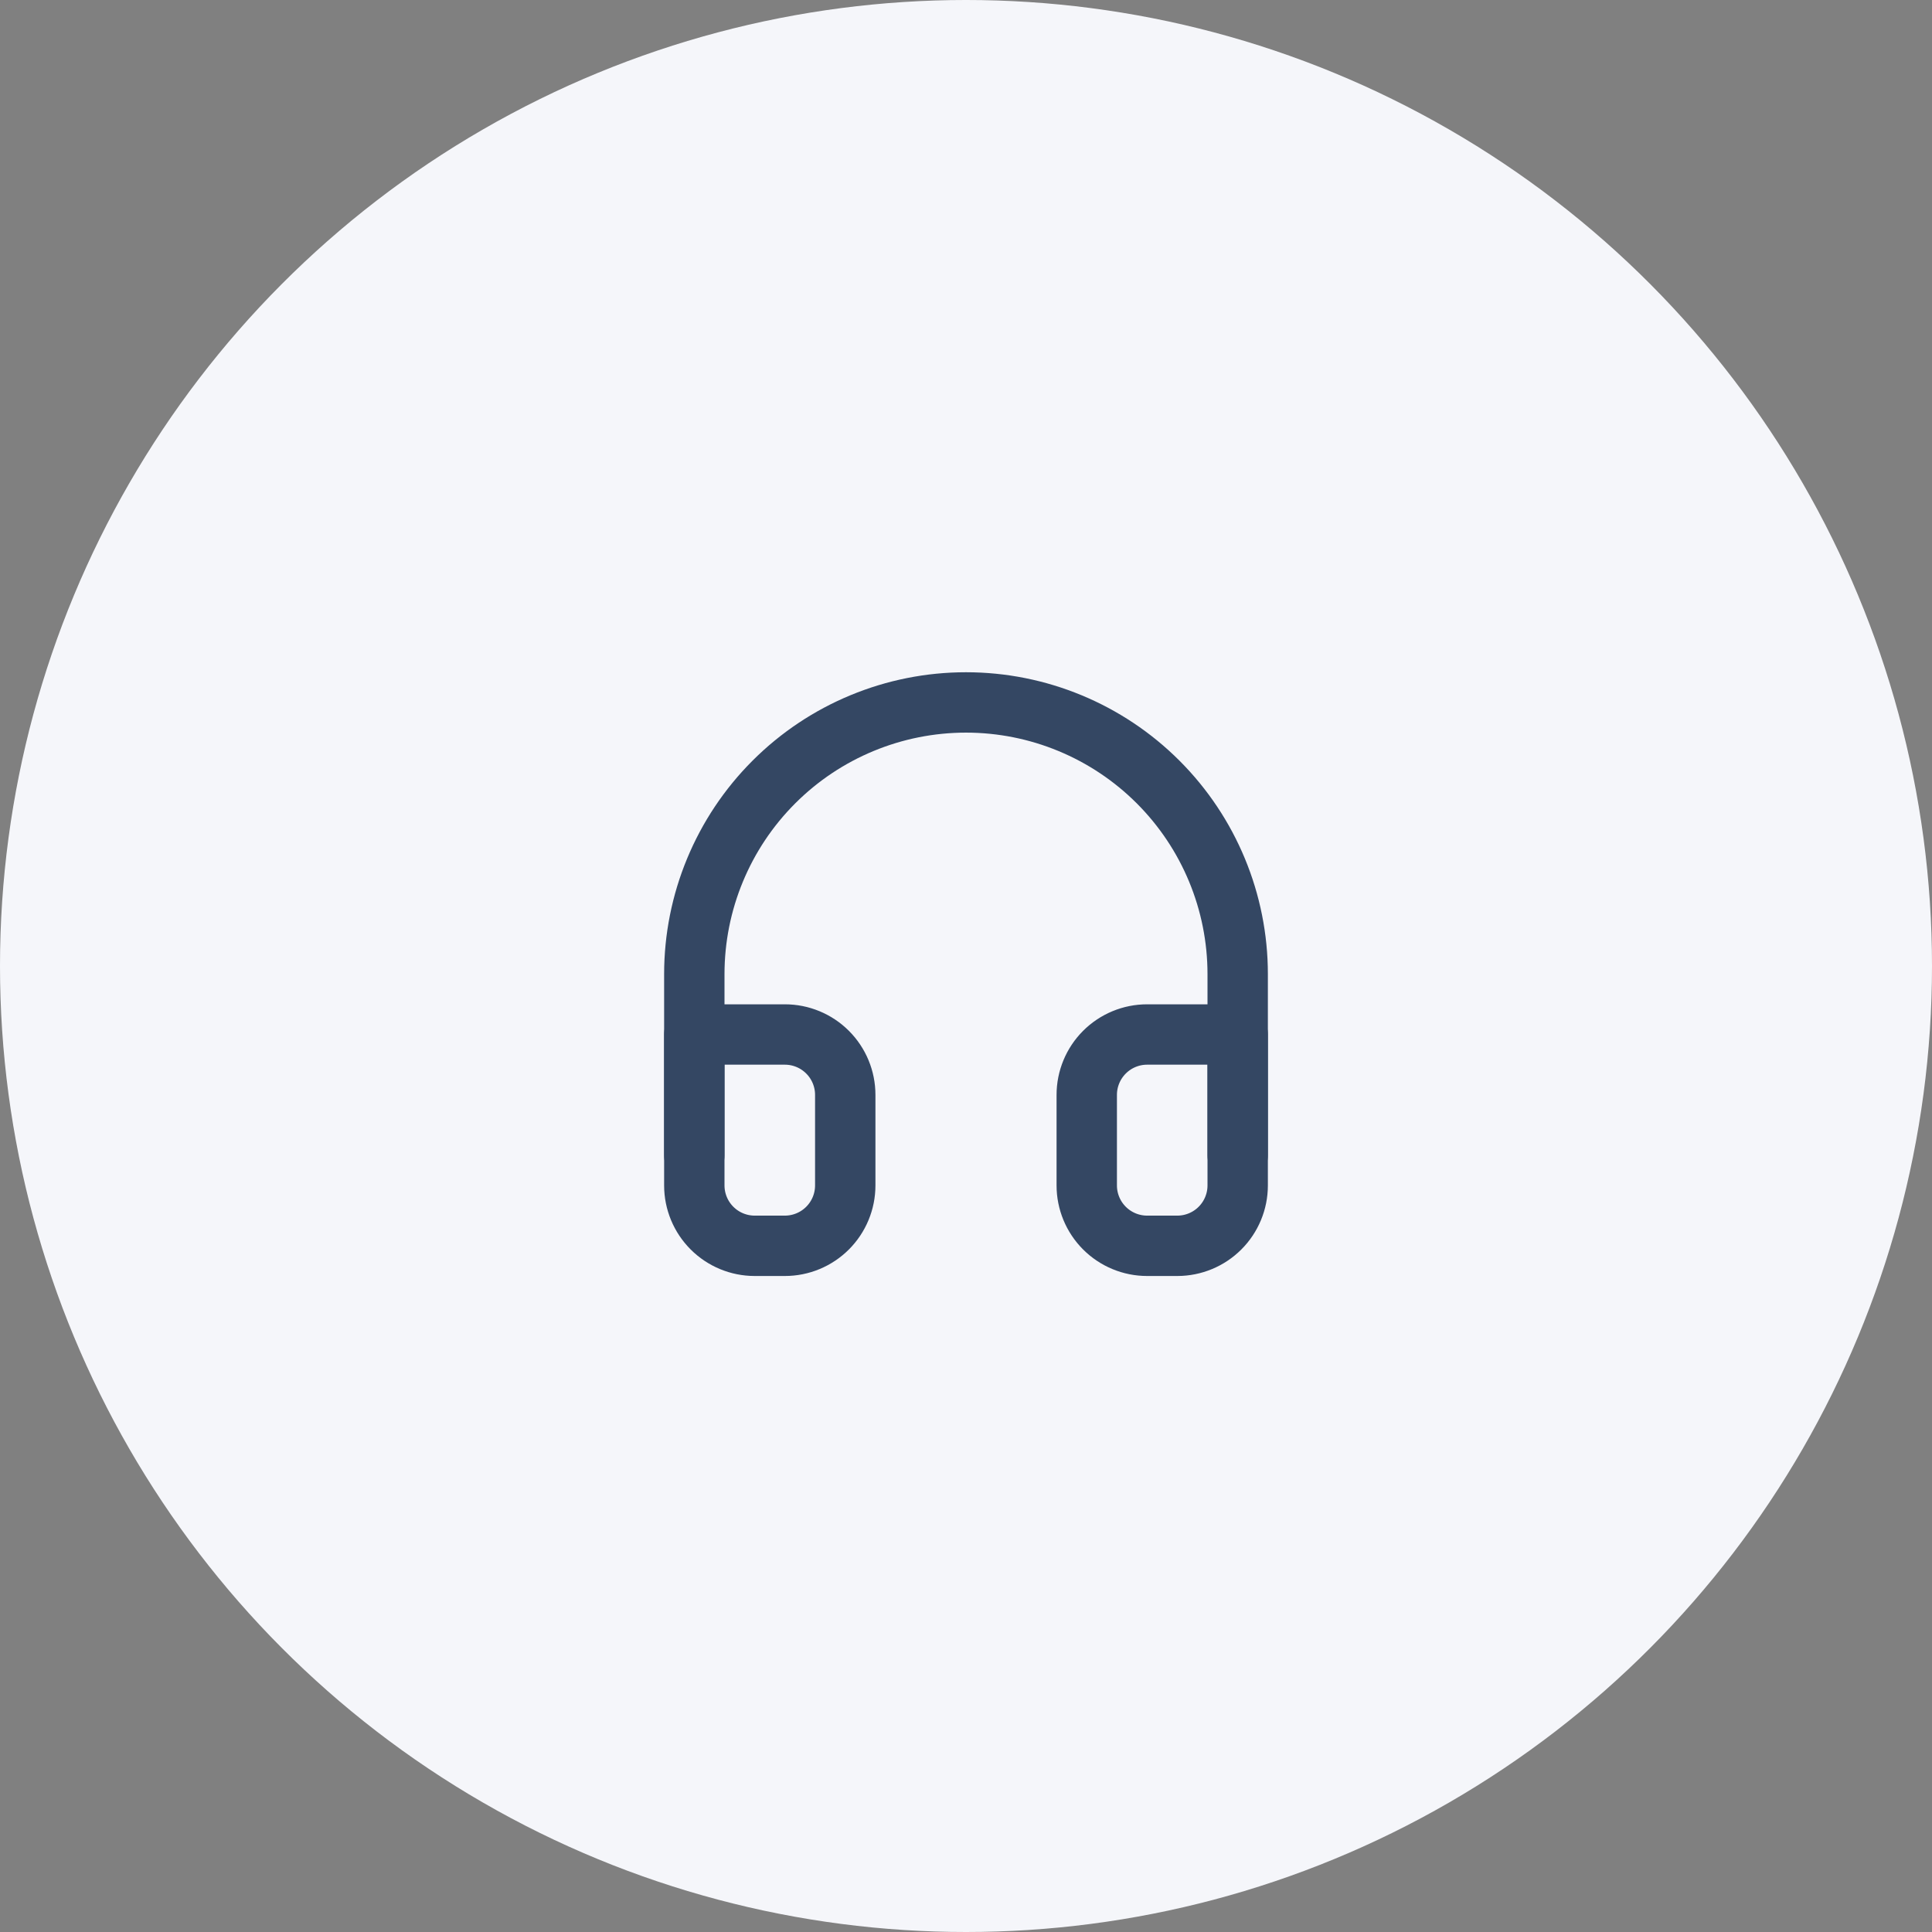
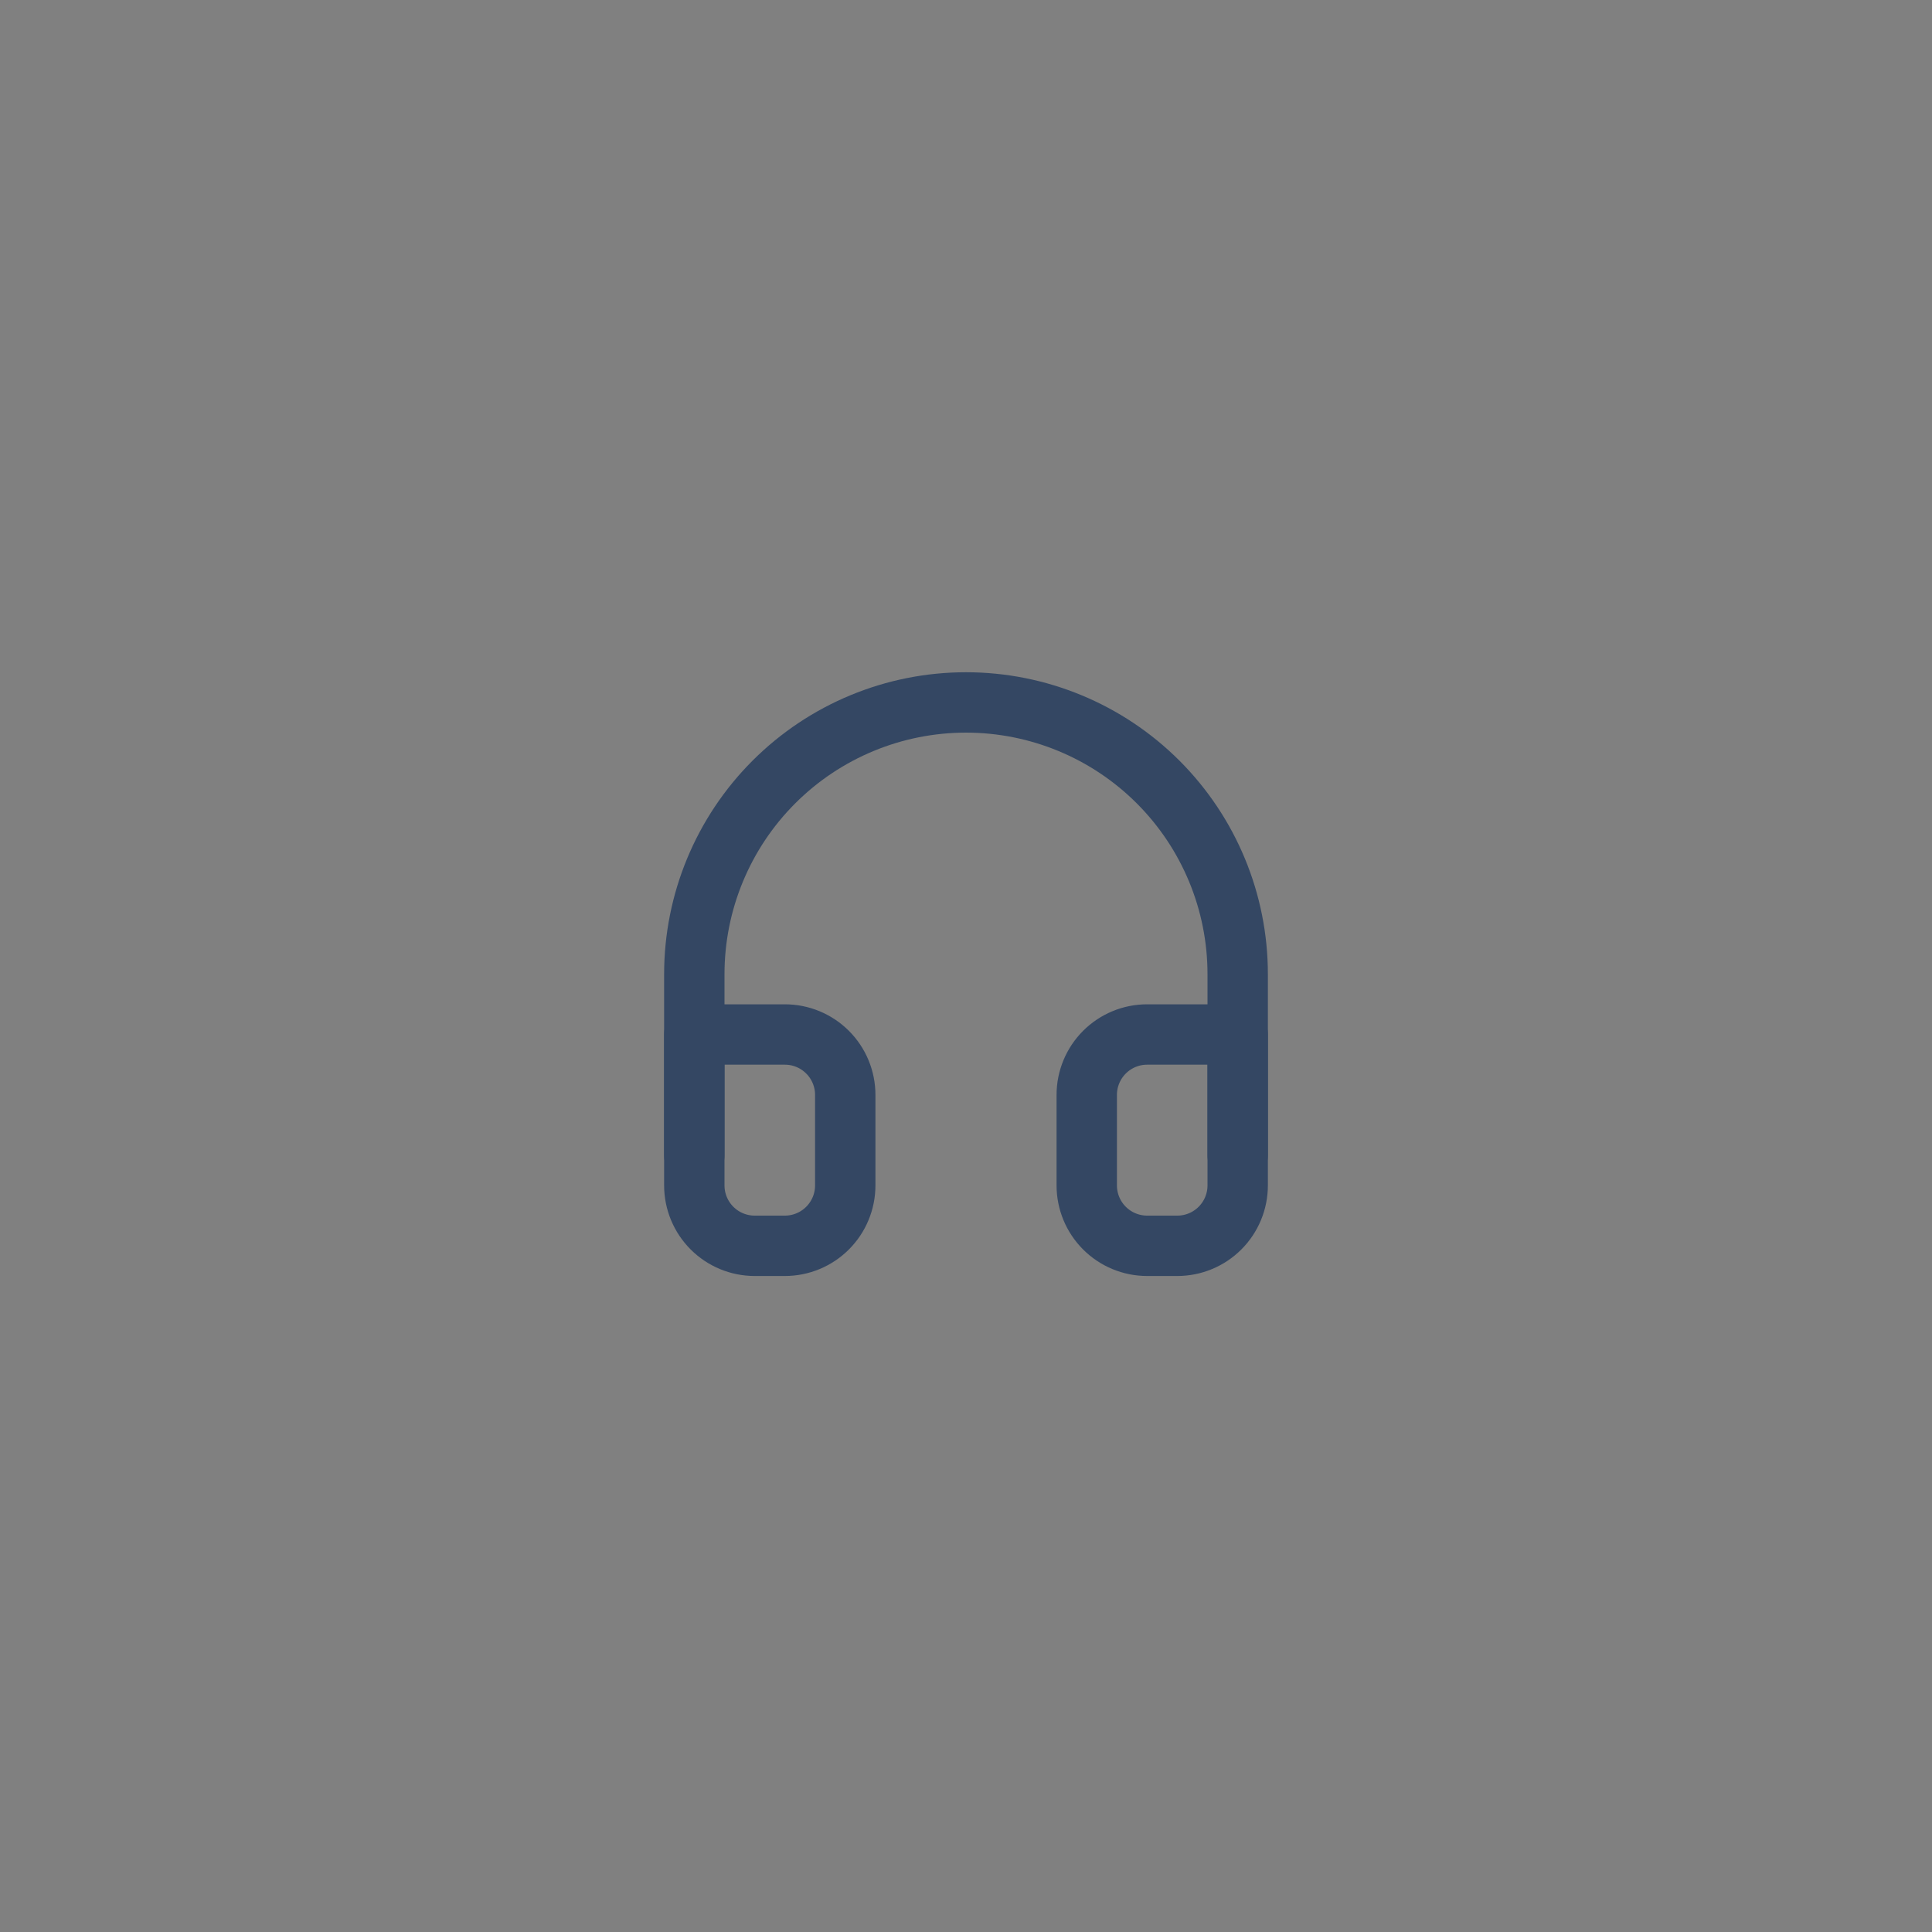
<svg xmlns="http://www.w3.org/2000/svg" width="64" height="64" viewBox="0 0 64 64" fill="none">
  <rect x="0" y="0" width="64" height="64" fill="#808080" stroke="none" />
-   <circle cx="32" cy="32" r="32" fill="#F5F6FA" />
  <path d="M23 38.269V32.269C23 29.882 23.948 27.593 25.636 25.905C27.324 24.217 29.613 23.269 32 23.269C34.387 23.269 36.676 24.217 38.364 25.905C40.052 27.593 41 29.882 41 32.269V38.269" stroke="#344763" stroke-width="2" stroke-linecap="round" stroke-linejoin="round" />
  <path d="M41 39.269C41 39.799 40.789 40.308 40.414 40.683C40.039 41.058 39.53 41.269 39 41.269H38C37.47 41.269 36.961 41.058 36.586 40.683C36.211 40.308 36 39.799 36 39.269V36.269C36 35.739 36.211 35.23 36.586 34.855C36.961 34.48 37.47 34.269 38 34.269H41V39.269ZM23 39.269C23 39.799 23.211 40.308 23.586 40.683C23.961 41.058 24.47 41.269 25 41.269H26C26.53 41.269 27.039 41.058 27.414 40.683C27.789 40.308 28 39.799 28 39.269V36.269C28 35.739 27.789 35.23 27.414 34.855C27.039 34.48 26.53 34.269 26 34.269H23V39.269Z" stroke="#344763" stroke-width="2" stroke-linecap="round" stroke-linejoin="round" />
</svg>